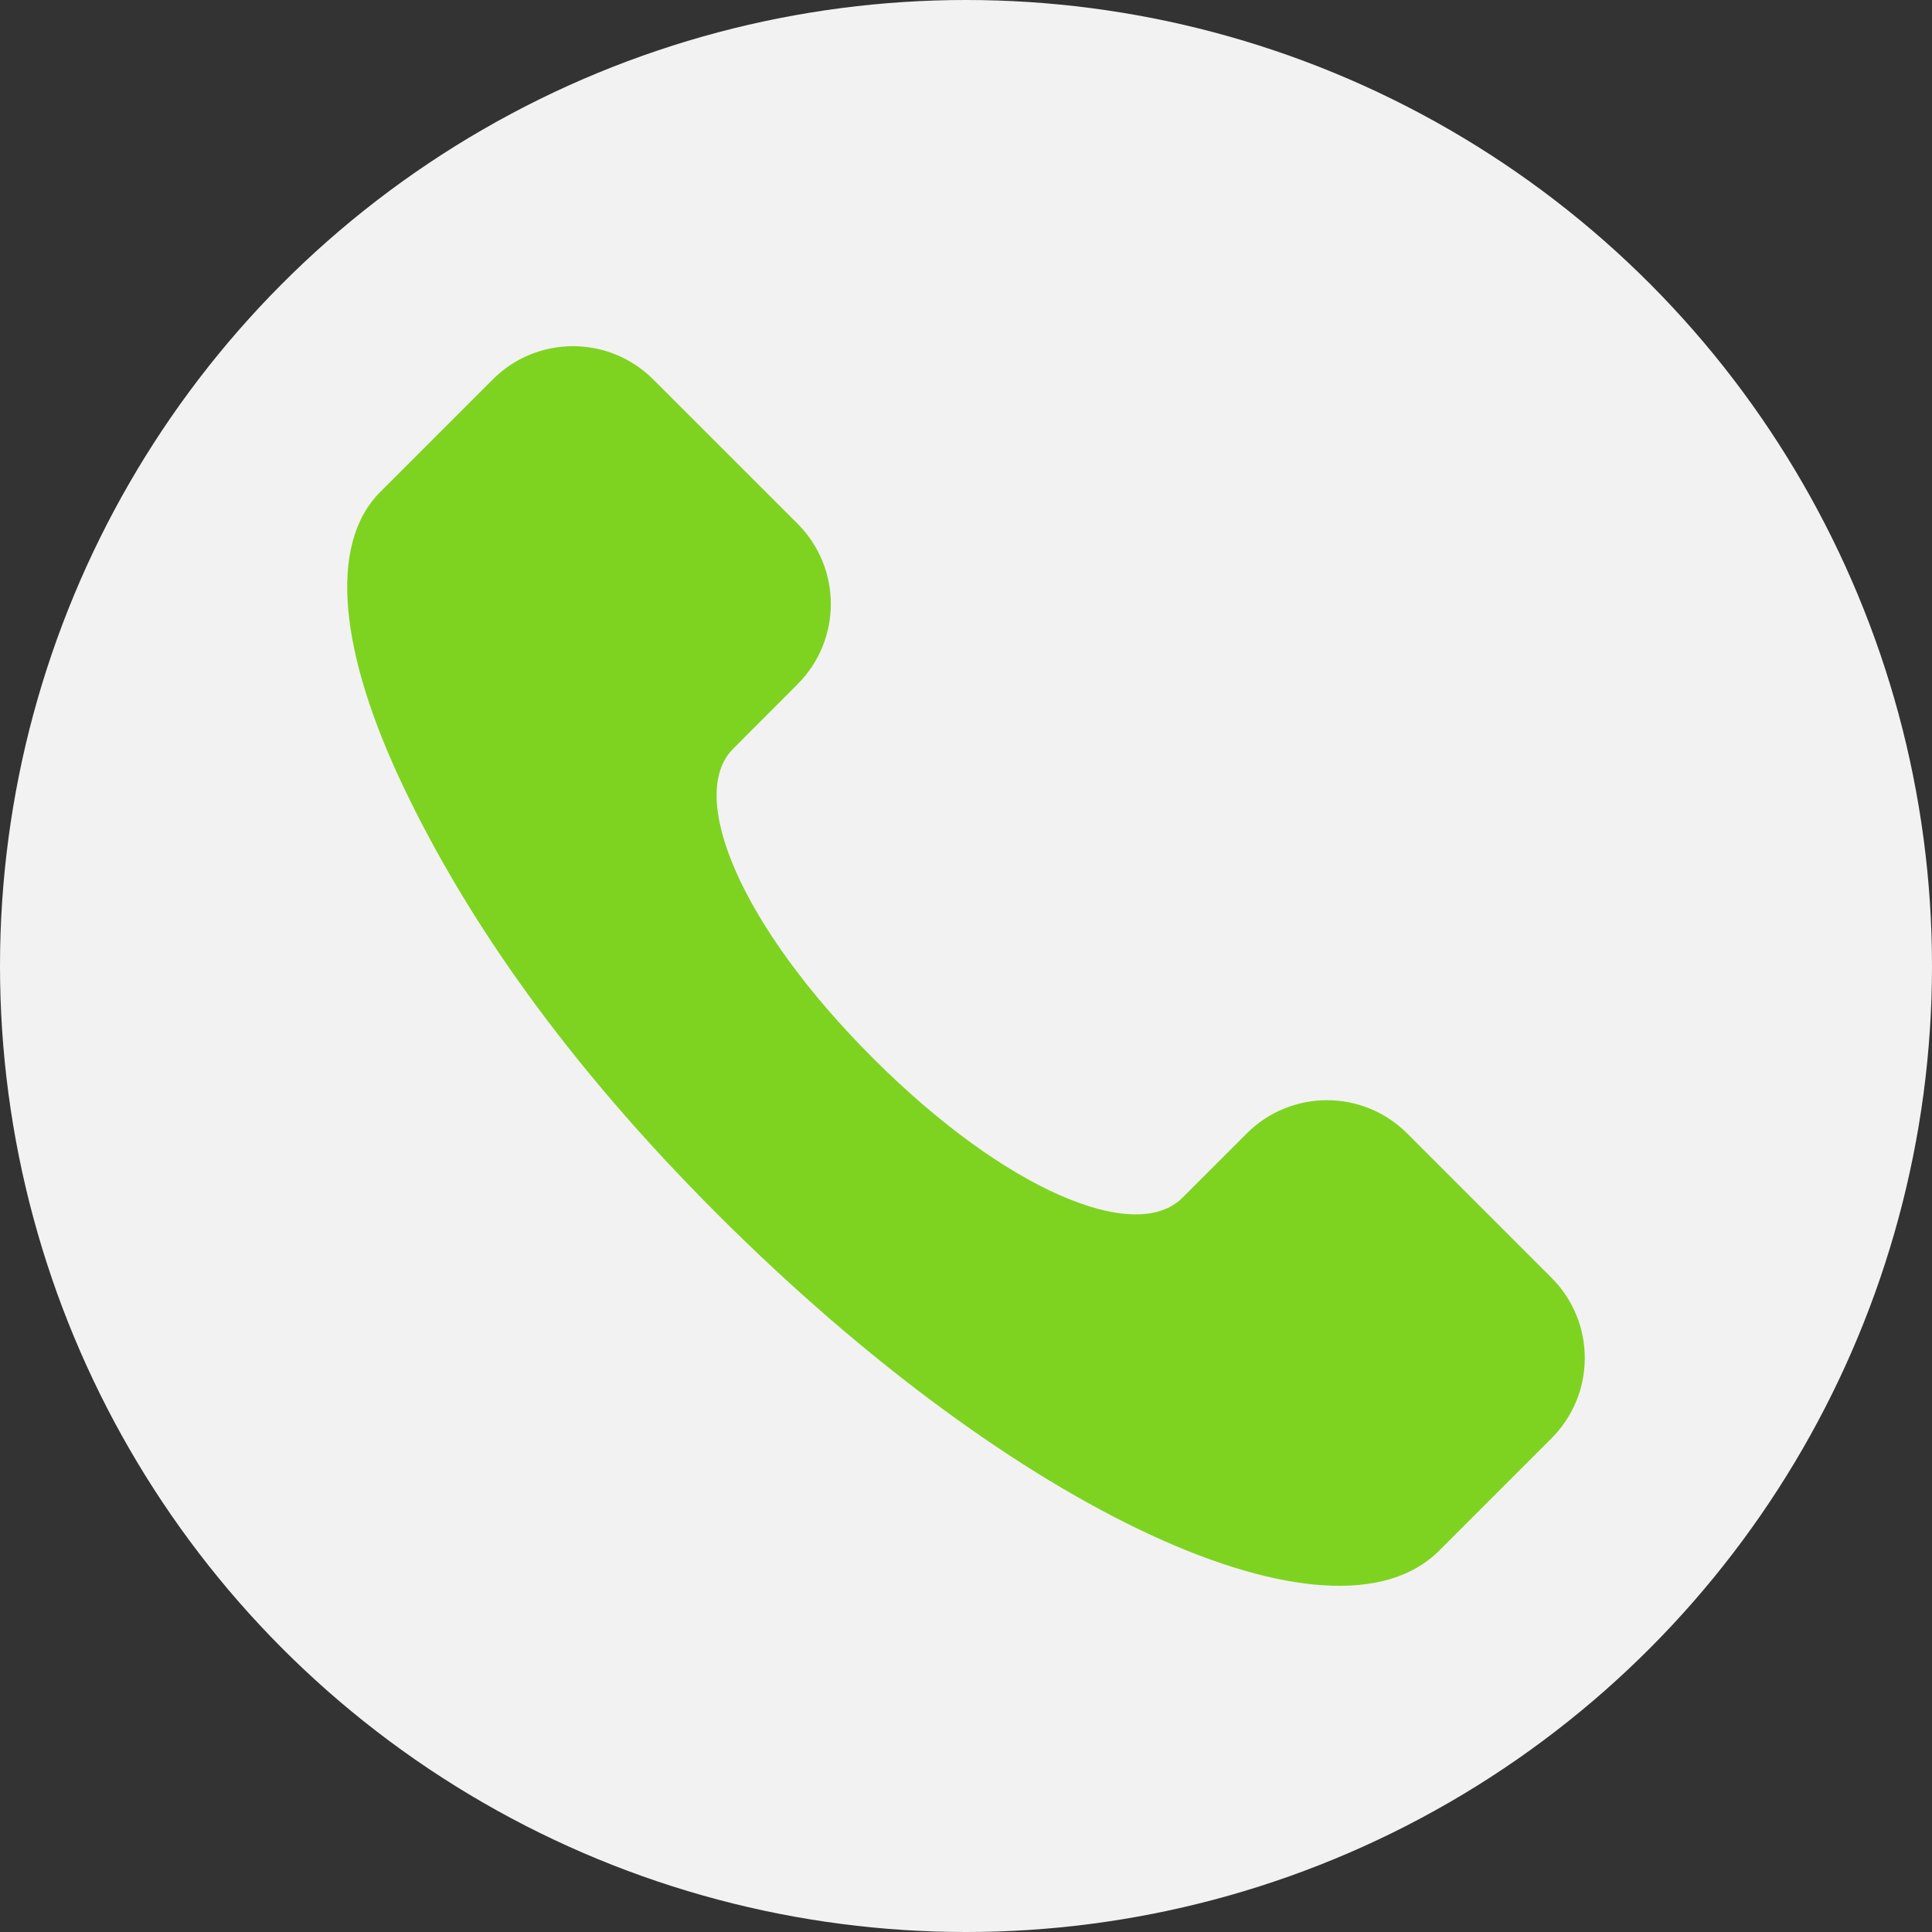
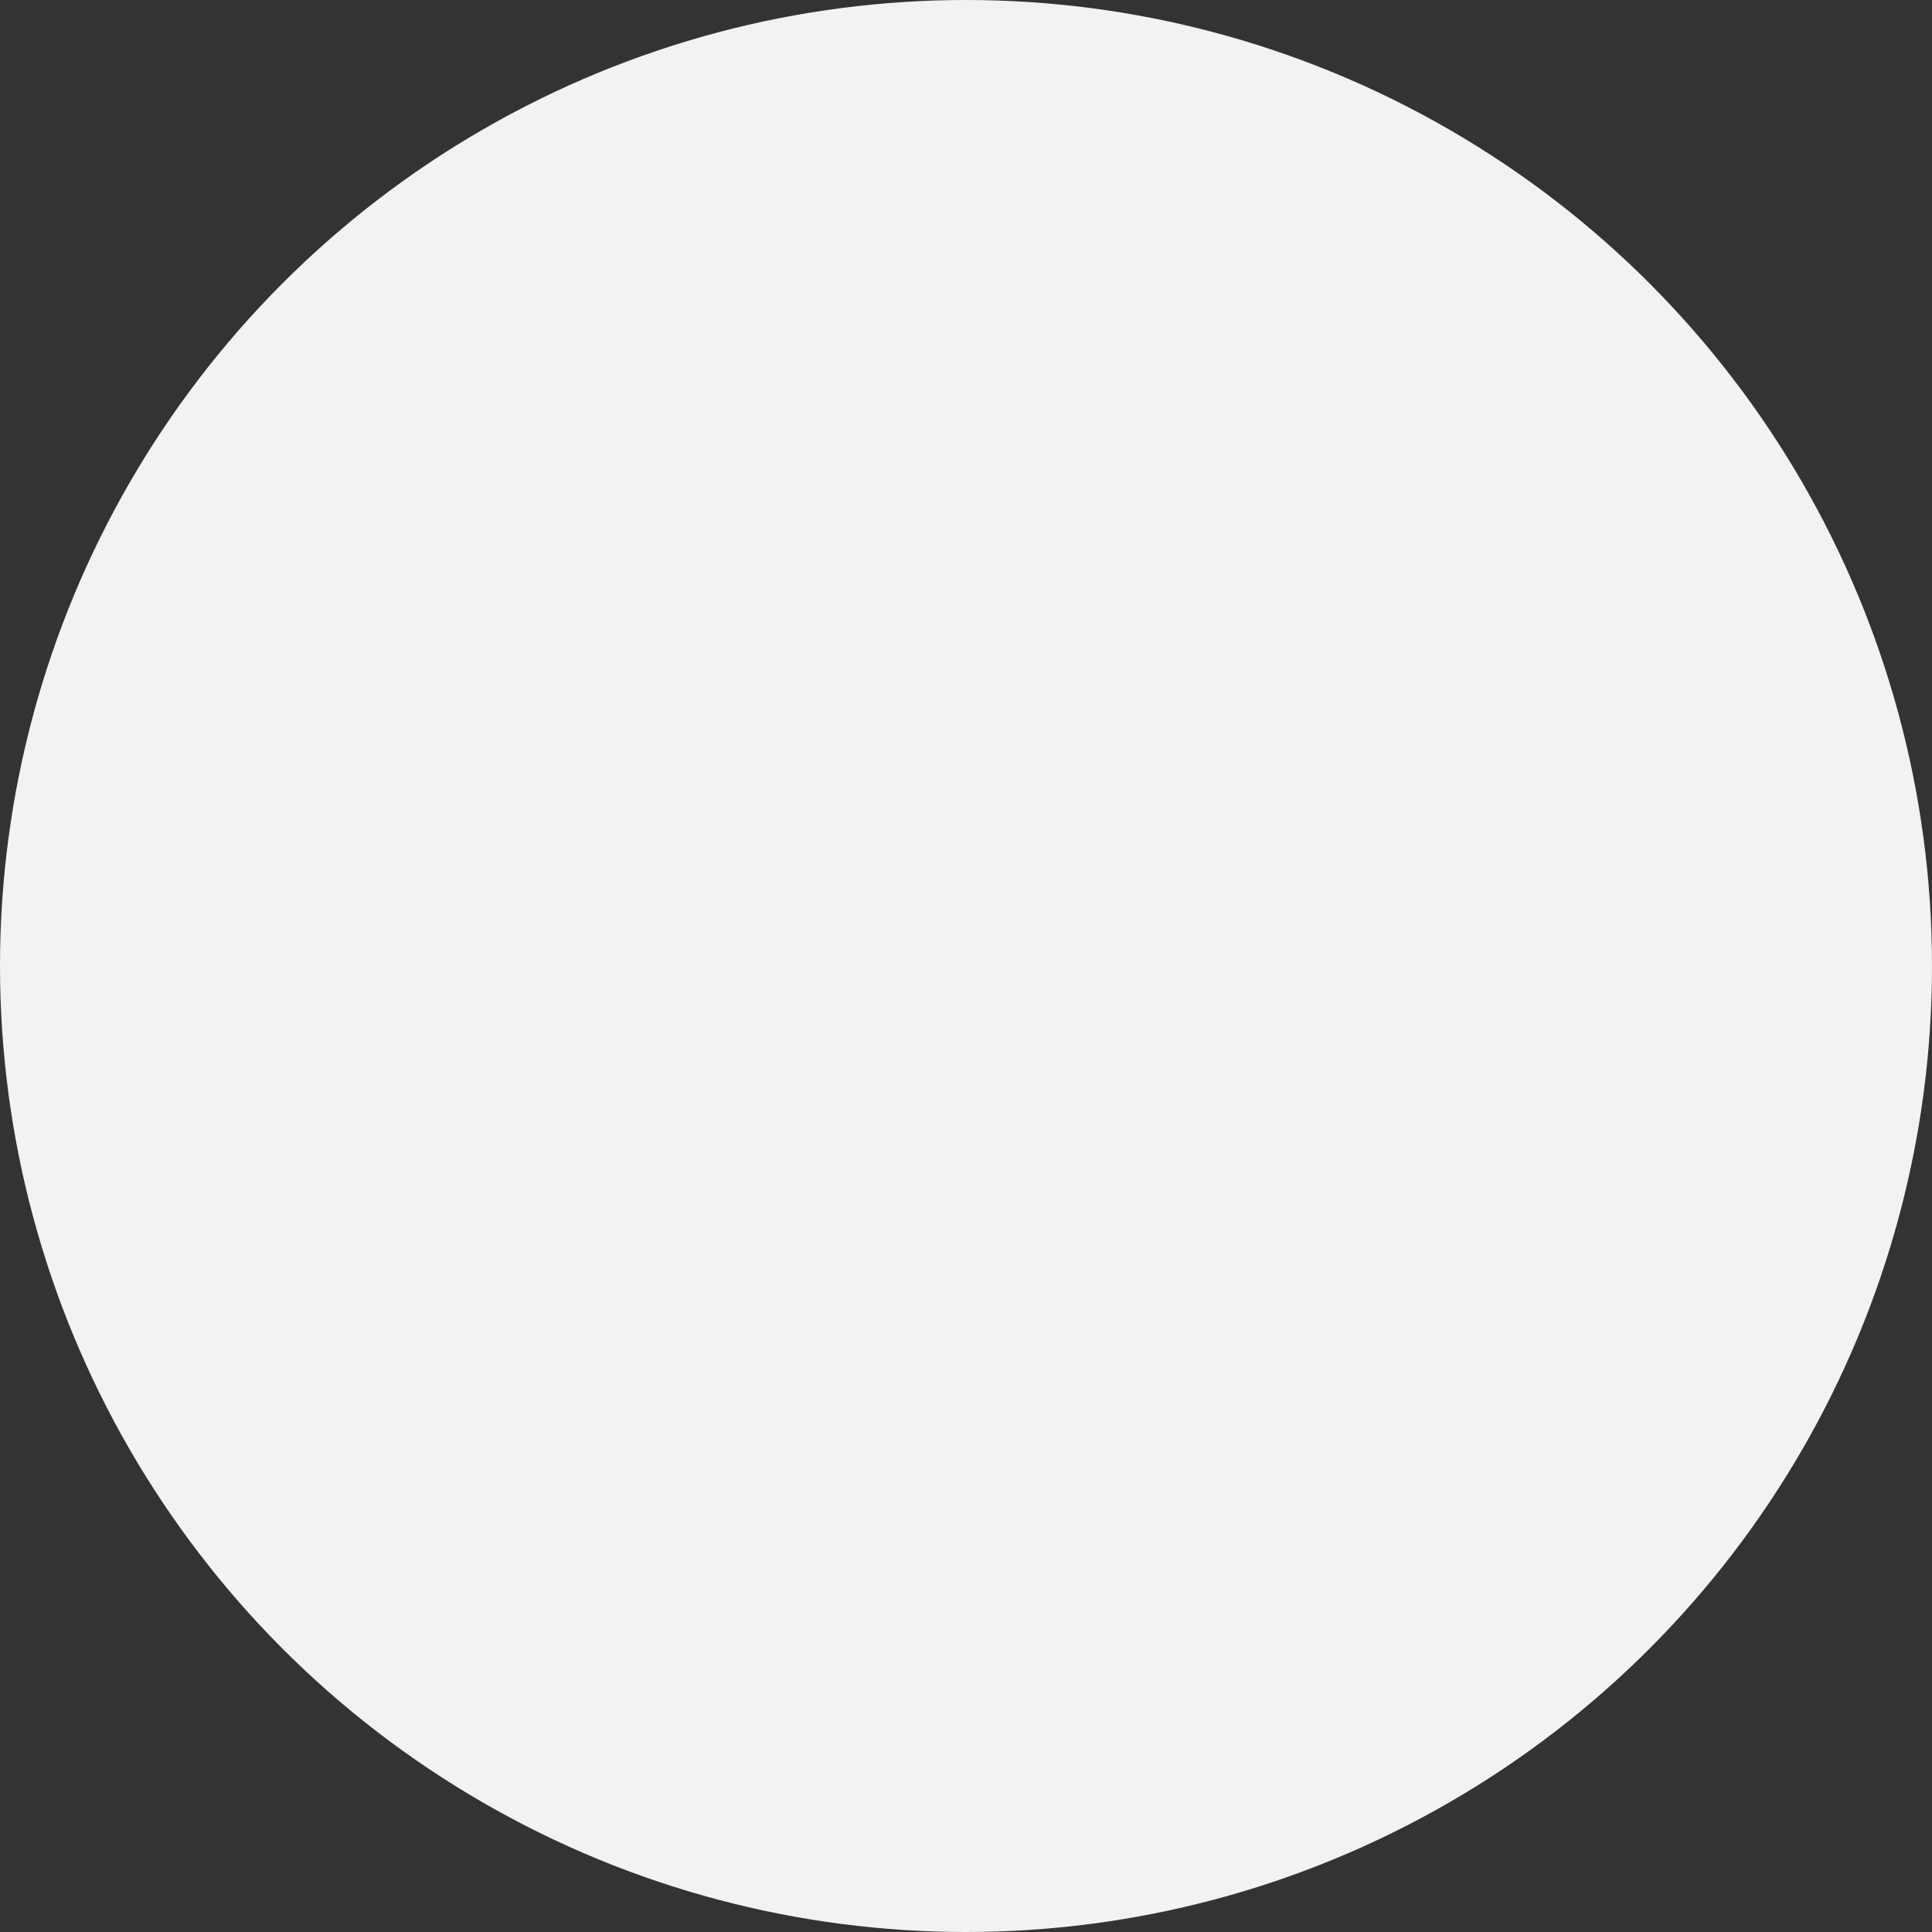
<svg xmlns="http://www.w3.org/2000/svg" width="128px" height="128px" viewBox="0 0 128 128">
  <rect x="0" y="0" width="128" height="128" fill="#333333" stroke="none" />
  <title>Group</title>
  <desc>Created with Sketch.</desc>
  <defs />
  <g id="Page-1" stroke="none" stroke-width="1" fill="none" fill-rule="evenodd">
    <g id="Group" fill-rule="nonzero">
      <circle id="Oval" fill="#F2F2F2" cx="64" cy="64" r="64" />
-       <path d="M57.831,70.1 C66.621,78.89 75.236,82.456 78.339,79.353 L82.6,75.093 C85.535,72.158 90.294,72.158 93.229,75.093 L102.795,84.659 C105.73,87.594 105.73,92.353 102.795,95.288 L95.342,102.741 C88.3,109.783 67.472,100.383 47.51,80.422 C37.534,70.441 30.991,61.04 26.762,52.2 C22.533,43.36 21.676,36.109 25.195,32.59 L32.648,25.137 C35.583,22.202 40.342,22.202 43.277,25.137 L52.843,34.7 C55.778,37.635 55.778,42.394 52.843,45.329 L48.579,49.6 C45.476,52.7 49.041,61.314 57.831,70.1 Z" id="Shape" fill="#7ED321" />
    </g>
  </g>
</svg>